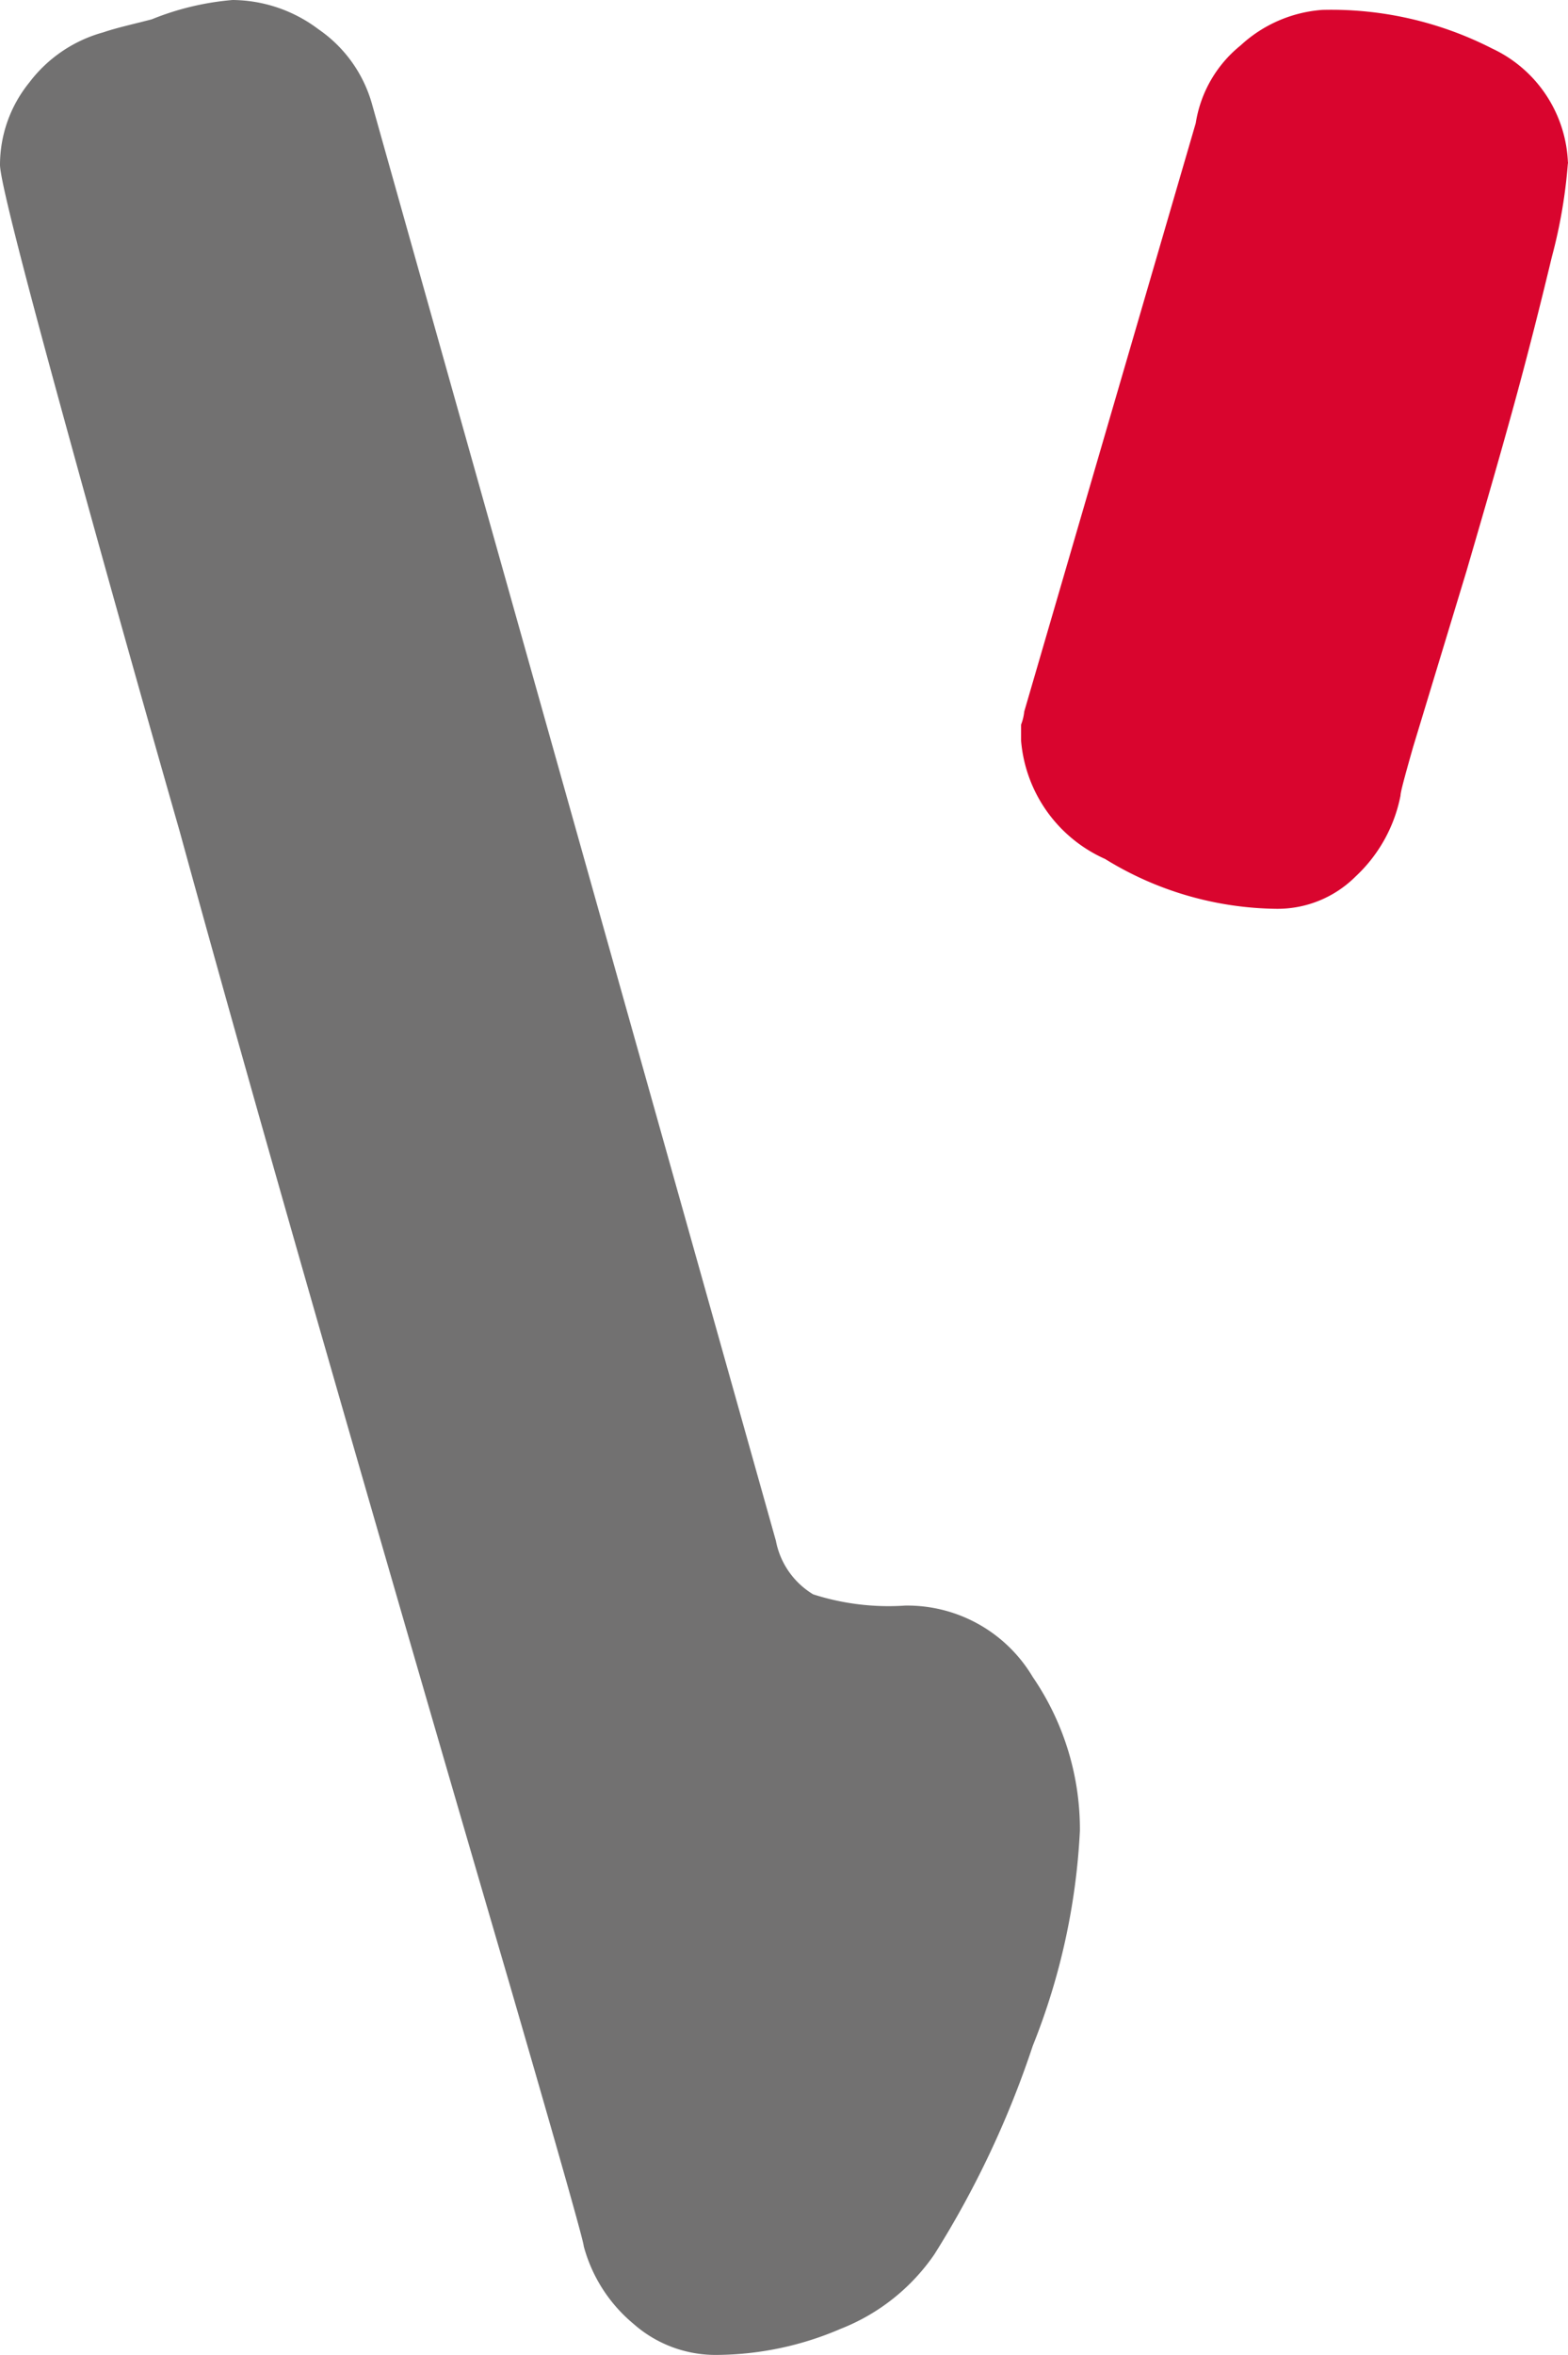
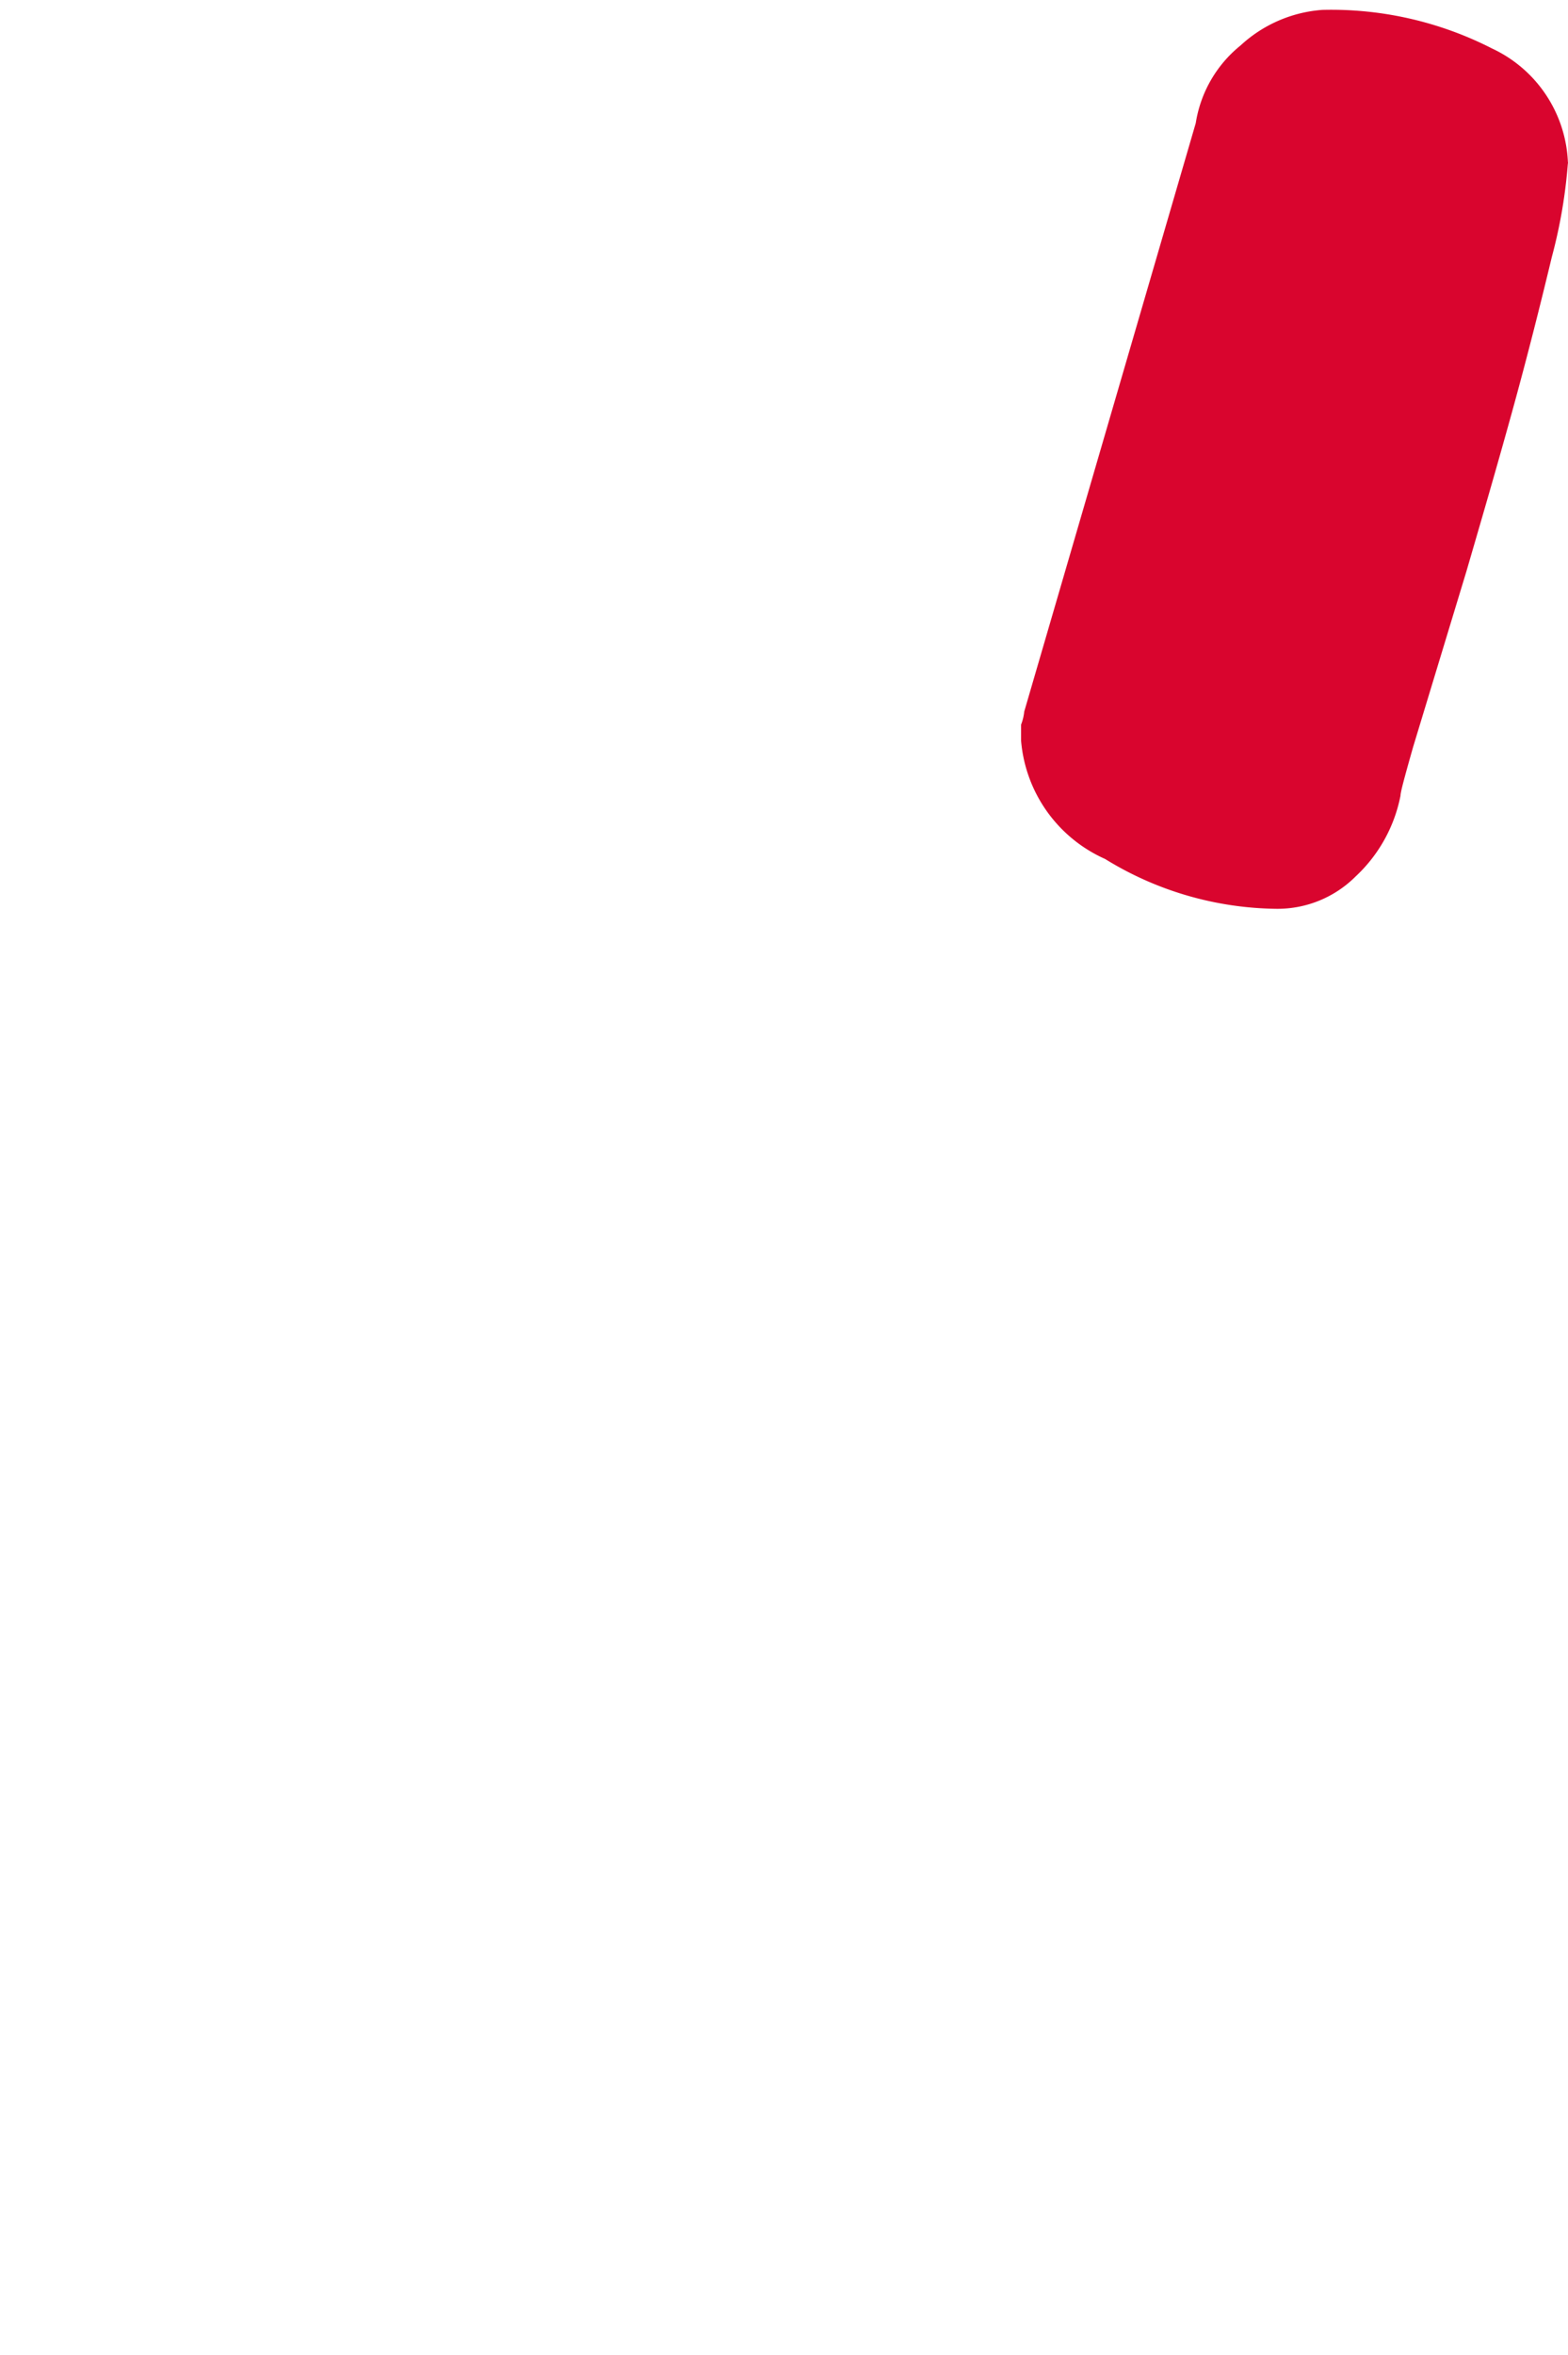
<svg xmlns="http://www.w3.org/2000/svg" width="34.92" height="52.42" viewBox="0 0 34.92 52.42">
  <defs>
    <style>
      .cls-1 {
        fill: #727171;
      }

      .cls-2 {
        fill: #d9052e;
      }
    </style>
  </defs>
  <g id="レイヤー_2" data-name="レイヤー 2">
    <g id="d">
      <g>
-         <path class="cls-1" d="M23,45.54a21.29,21.29,0,0,1-2.19,4.64,4.54,4.54,0,0,1-2.09,1.66,7.06,7.06,0,0,1-2.74.58,2.76,2.76,0,0,1-1.87-.69A3.39,3.39,0,0,1,13,50q0-.15-1.65-5.83Q9.15,36.65,7.24,30T4,18.5Q2.6,13.61,1.3,8.86T0,3.67A2.91,2.91,0,0,1,.65,1.84,3.09,3.09,0,0,1,2.3.72C2.59.62,3,.53,3.38.43A6.13,6.13,0,0,1,5.18,0,3.21,3.21,0,0,1,7.09.65,3,3,0,0,1,8.28,2.3l9,32a1.78,1.78,0,0,0,.83,1.19,5.5,5.5,0,0,0,2.05.25A3.25,3.25,0,0,1,23,37.33a6,6,0,0,1,1.05,3.42A14.82,14.82,0,0,1,23,45.54Z" />
        <path class="cls-2" d="M34.92,3.6a11.41,11.41,0,0,1-.36,2.12c-.24,1-.54,2.2-.9,3.5s-.7,2.46-1,3.49l-1.19,3.92c-.19.67-.28,1-.28,1.08a3.33,3.33,0,0,1-1,1.8,2.46,2.46,0,0,1-1.76.72,7.41,7.41,0,0,1-3.82-1.11,3.17,3.17,0,0,1-1.87-2.63v-.36a1.1,1.1,0,0,0,.07-.29l3.82-13.1a2.77,2.77,0,0,1,1-1.73A3,3,0,0,1,29.45.22a7.87,7.87,0,0,1,3.78.86,2.93,2.93,0,0,1,1.69,2.59Z" />
      </g>
    </g>
  </g>
</svg>